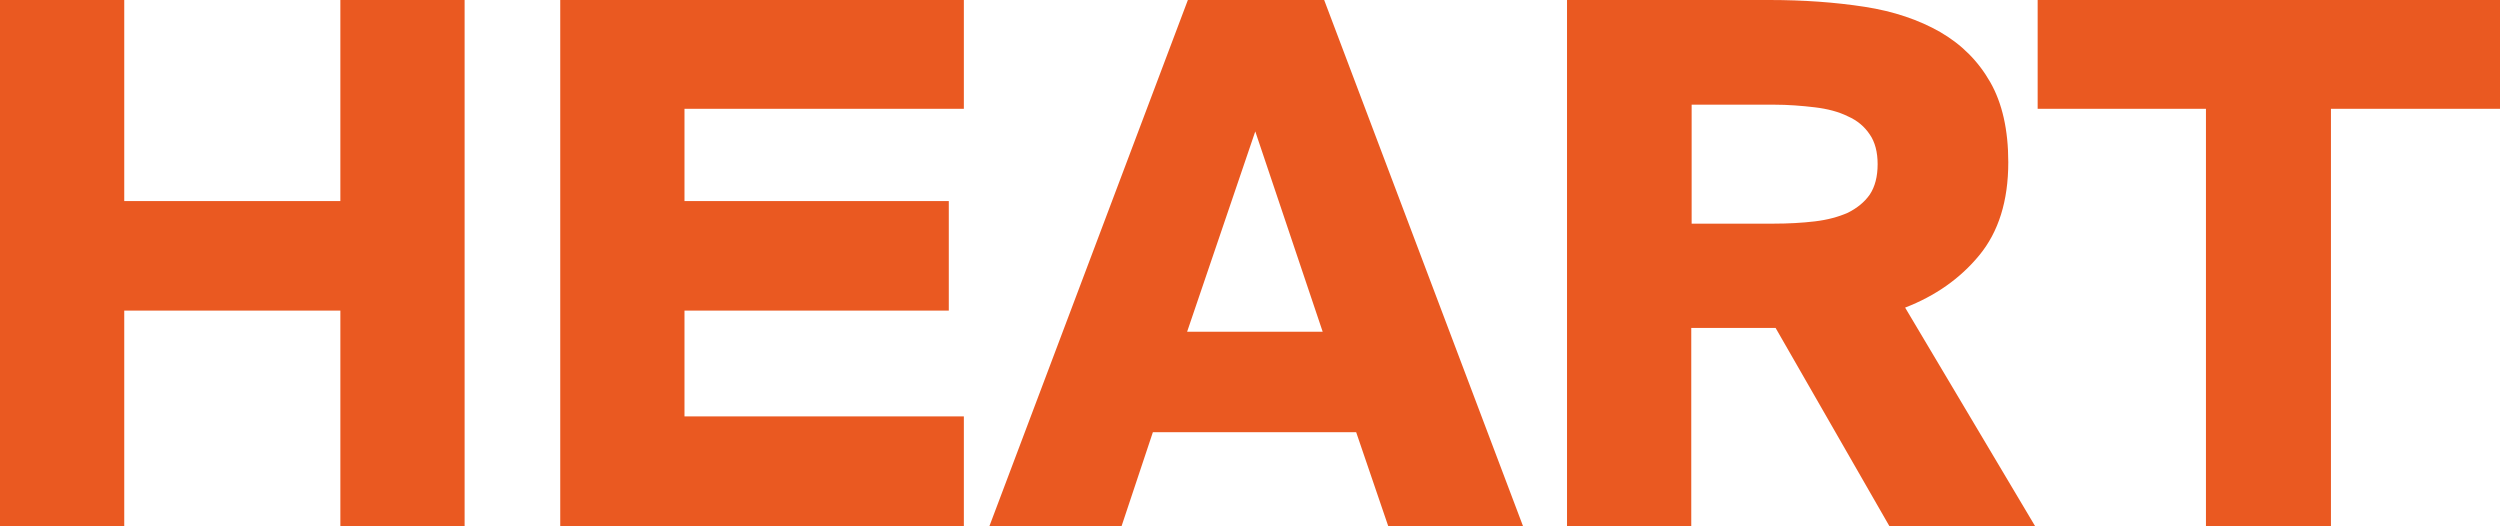
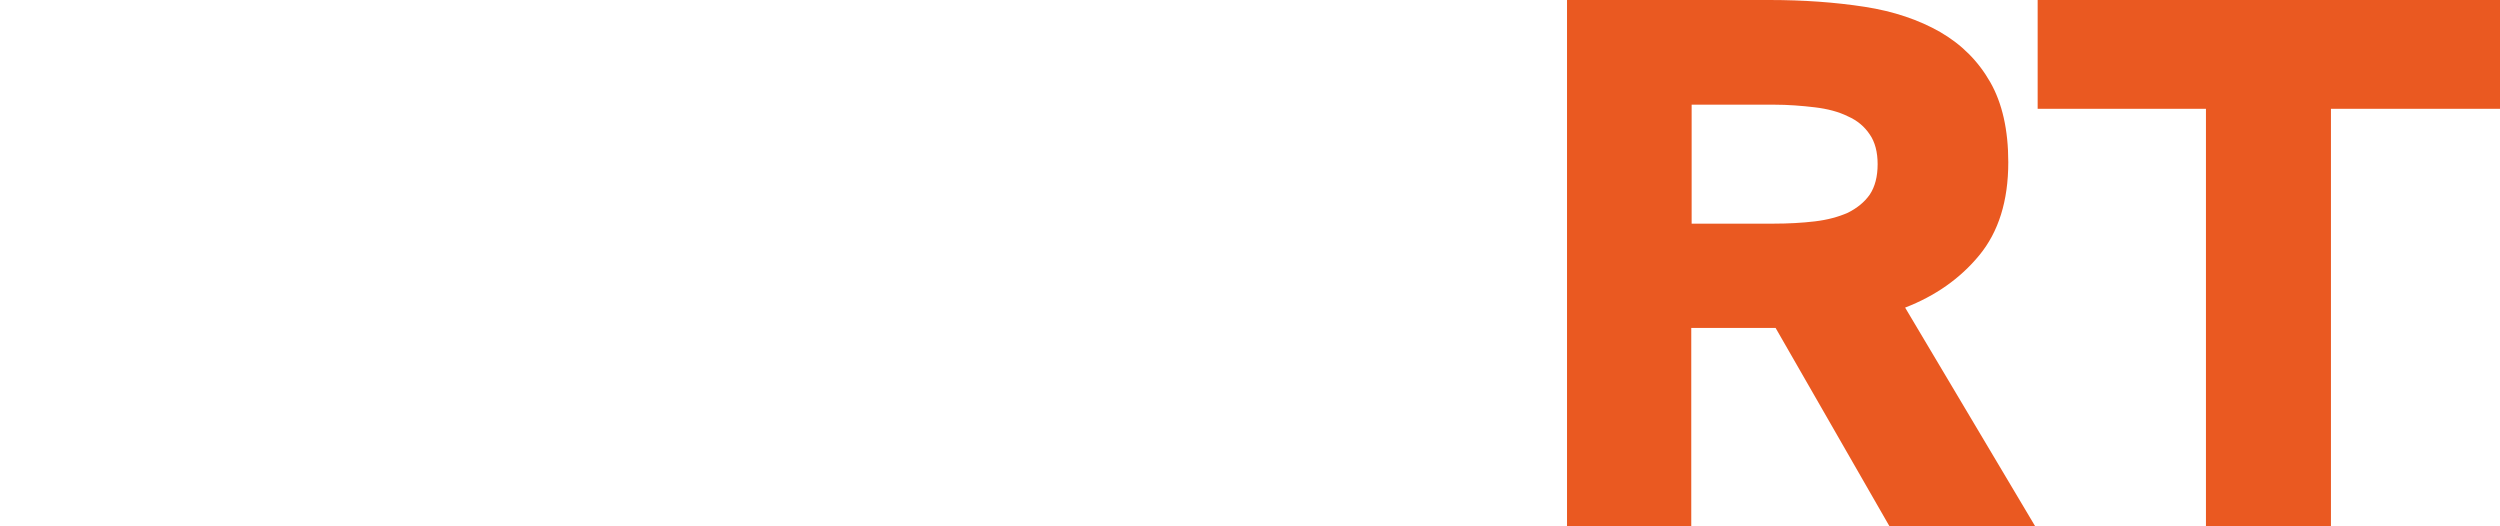
<svg xmlns="http://www.w3.org/2000/svg" version="1.1" id="Layer_1" x="0px" y="0px" viewBox="0 0 664 139.7" style="enable-background:new 0 0 664 139.7;" xml:space="preserve">
  <style type="text/css">
	.st0{fill:#EA5921;}
</style>
  <g>
-     <path class="st0" d="M123.4,0v139.7h-33V82.5H33v57.2H0V0h33v53.4h57.4V0H123.4z" />
-     <path class="st0" d="M148.8,0H256v28.9h-74.2v24.5H252v29.1h-70.2v28.1H256v29.1H148.8V0z" />
-     <path class="st0" d="M315.5,0h36.2l52.8,139.7h-35.8l-8.5-24.9h-54l-8.3,24.9h-35.1L315.5,0z M315.3,88.1h36l-17.9-53.2L315.3,88.1   z" />
    <path class="st0" d="M471.6,87.1h-22.4v52.6h-33V0H470c9,0,17.4,0.6,25.2,1.8c7.8,1.2,14.5,3.5,20.1,6.7   c5.7,3.3,10.1,7.7,13.3,13.3s4.8,12.7,4.8,21.3c0,10.3-2.6,18.5-7.7,24.7C520.6,74,514,78.6,506,81.7l34.5,58h-38.7L471.6,87.1z    M449.3,27.8v31.6h21.8c3.9,0,7.5-0.2,10.9-0.6c3.4-0.4,6.3-1.2,8.8-2.3c2.4-1.2,4.4-2.8,5.8-4.8c1.4-2.1,2.1-4.8,2.1-8.1   c0-3.2-0.7-5.9-2.1-7.9c-1.4-2.1-3.3-3.7-5.8-4.8c-2.4-1.2-5.4-2-8.8-2.4s-7-0.7-10.9-0.7C471.1,27.8,449.3,27.8,449.3,27.8z" />
    <path class="st0" d="M585.9,28.9h-44.7V0H664v28.9h-44.9v110.8h-33.2L585.9,28.9L585.9,28.9z" />
  </g>
</svg>